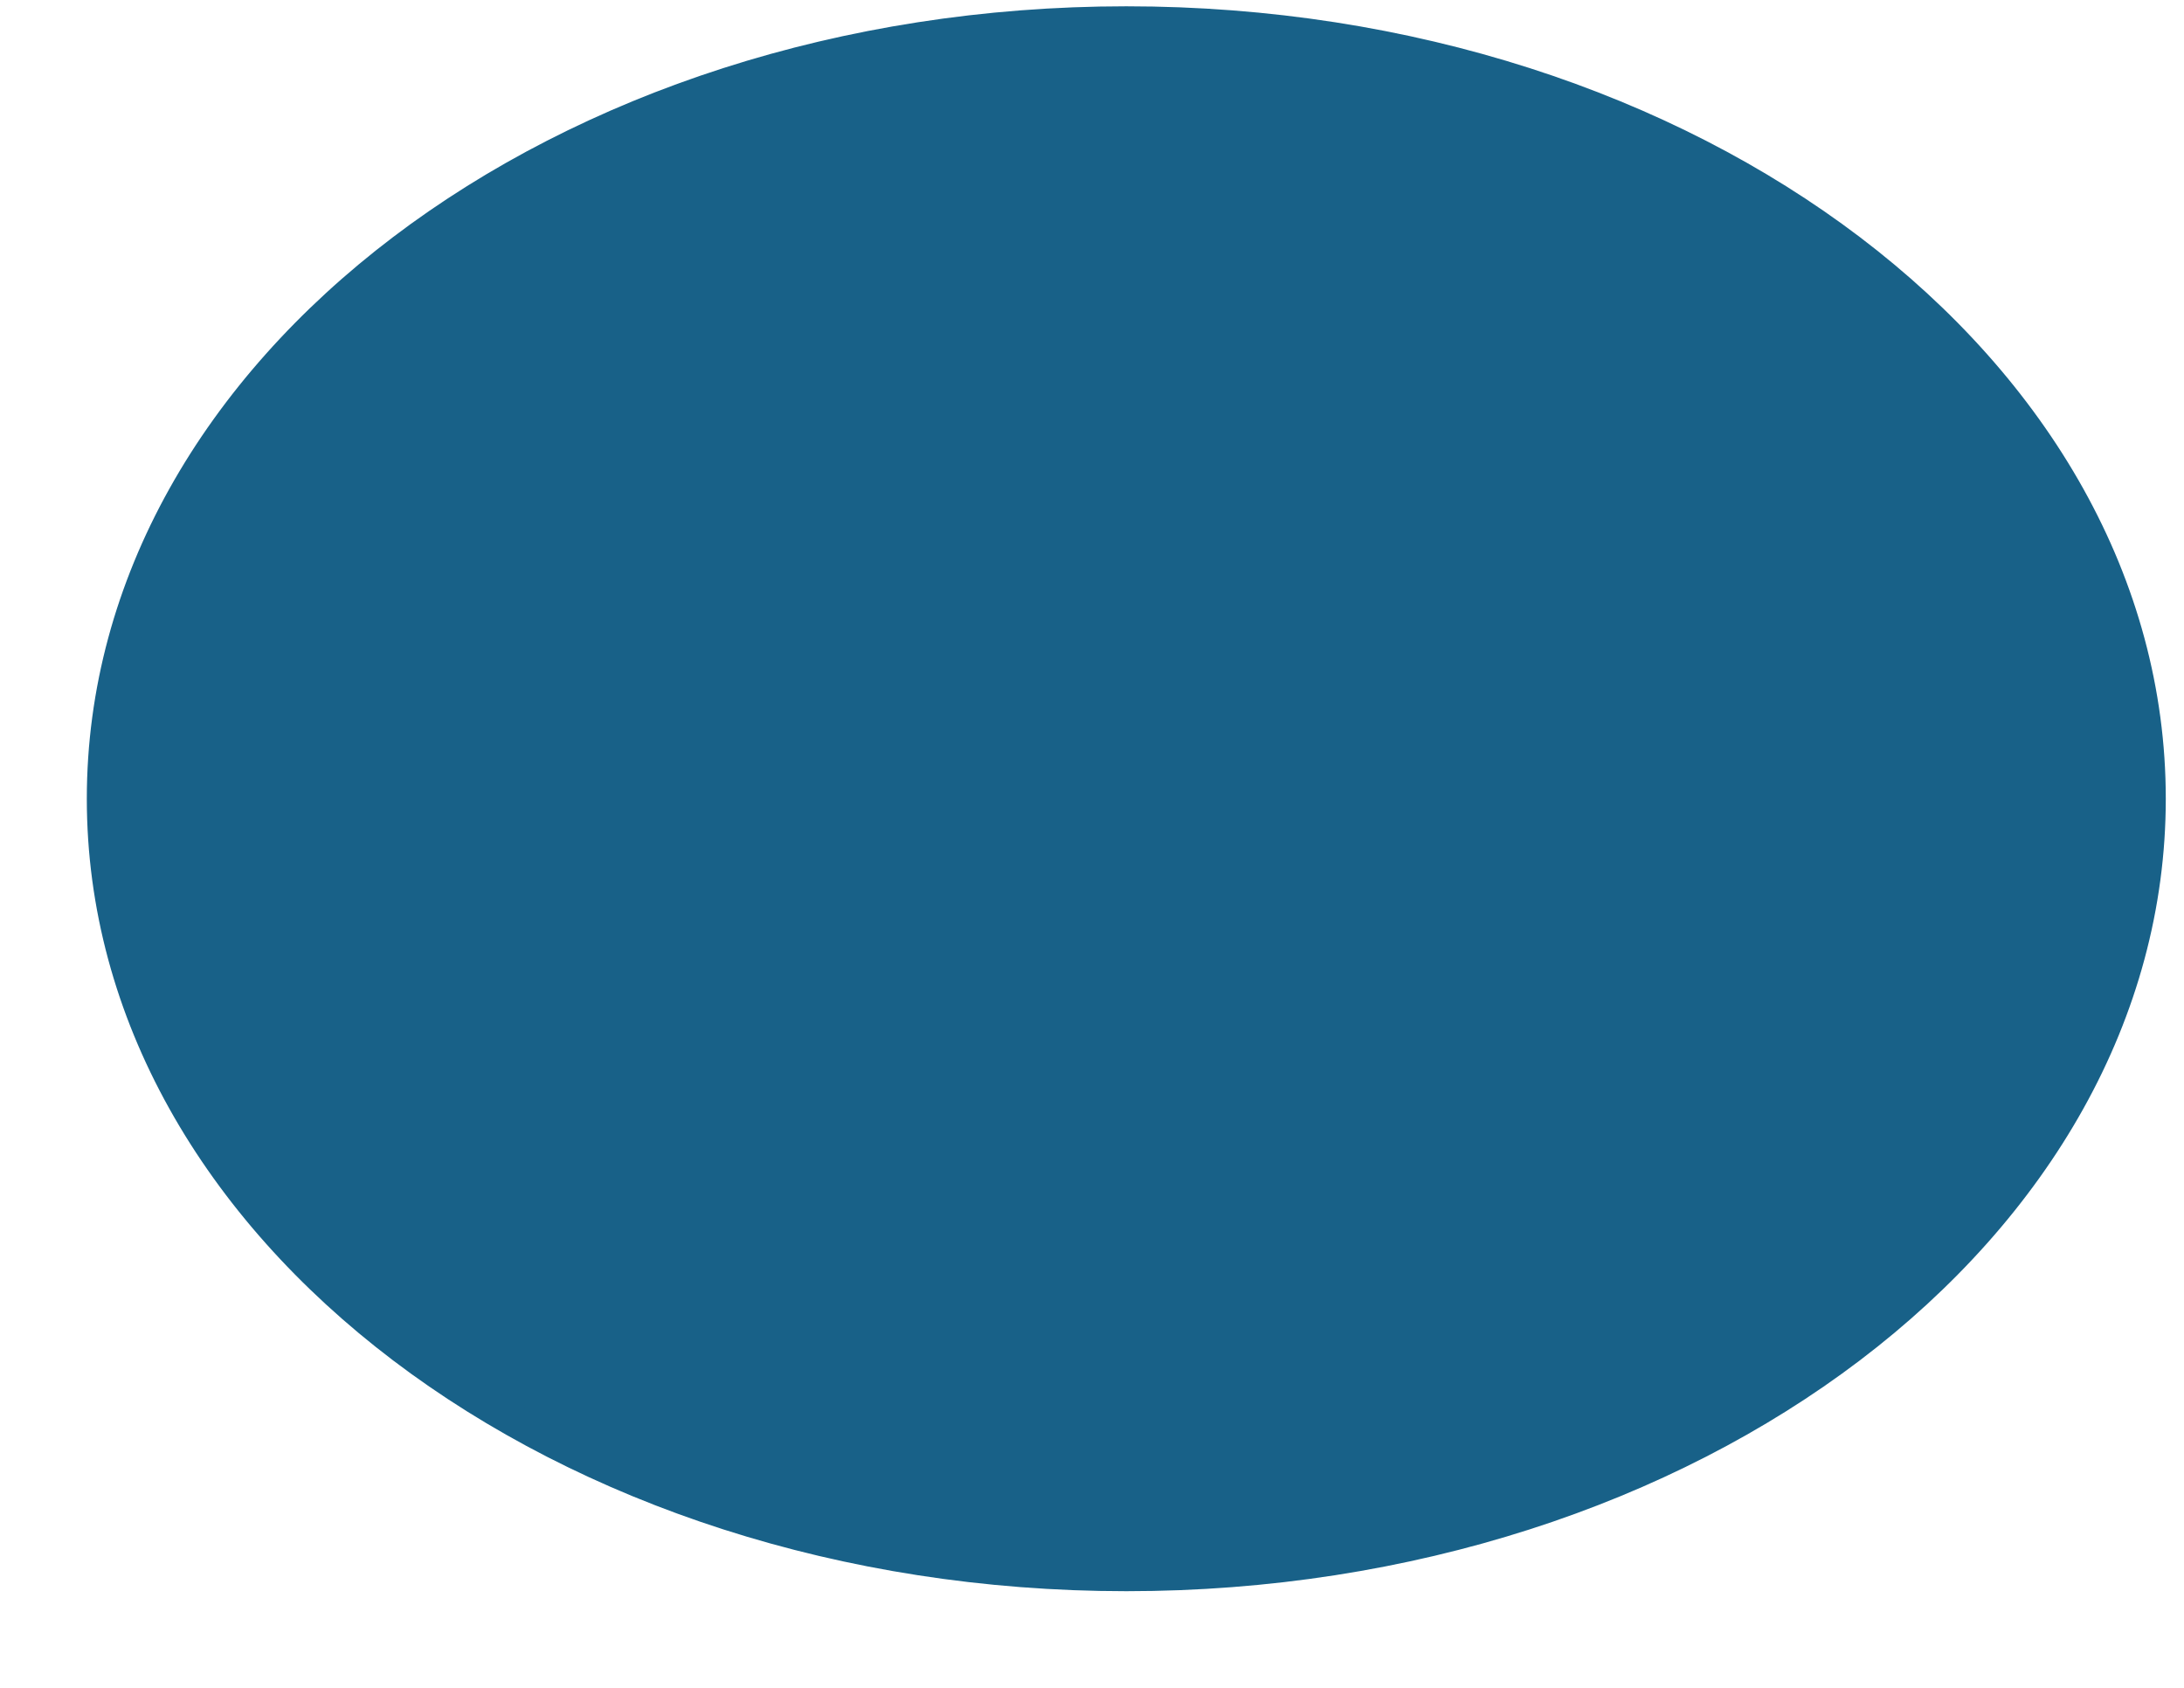
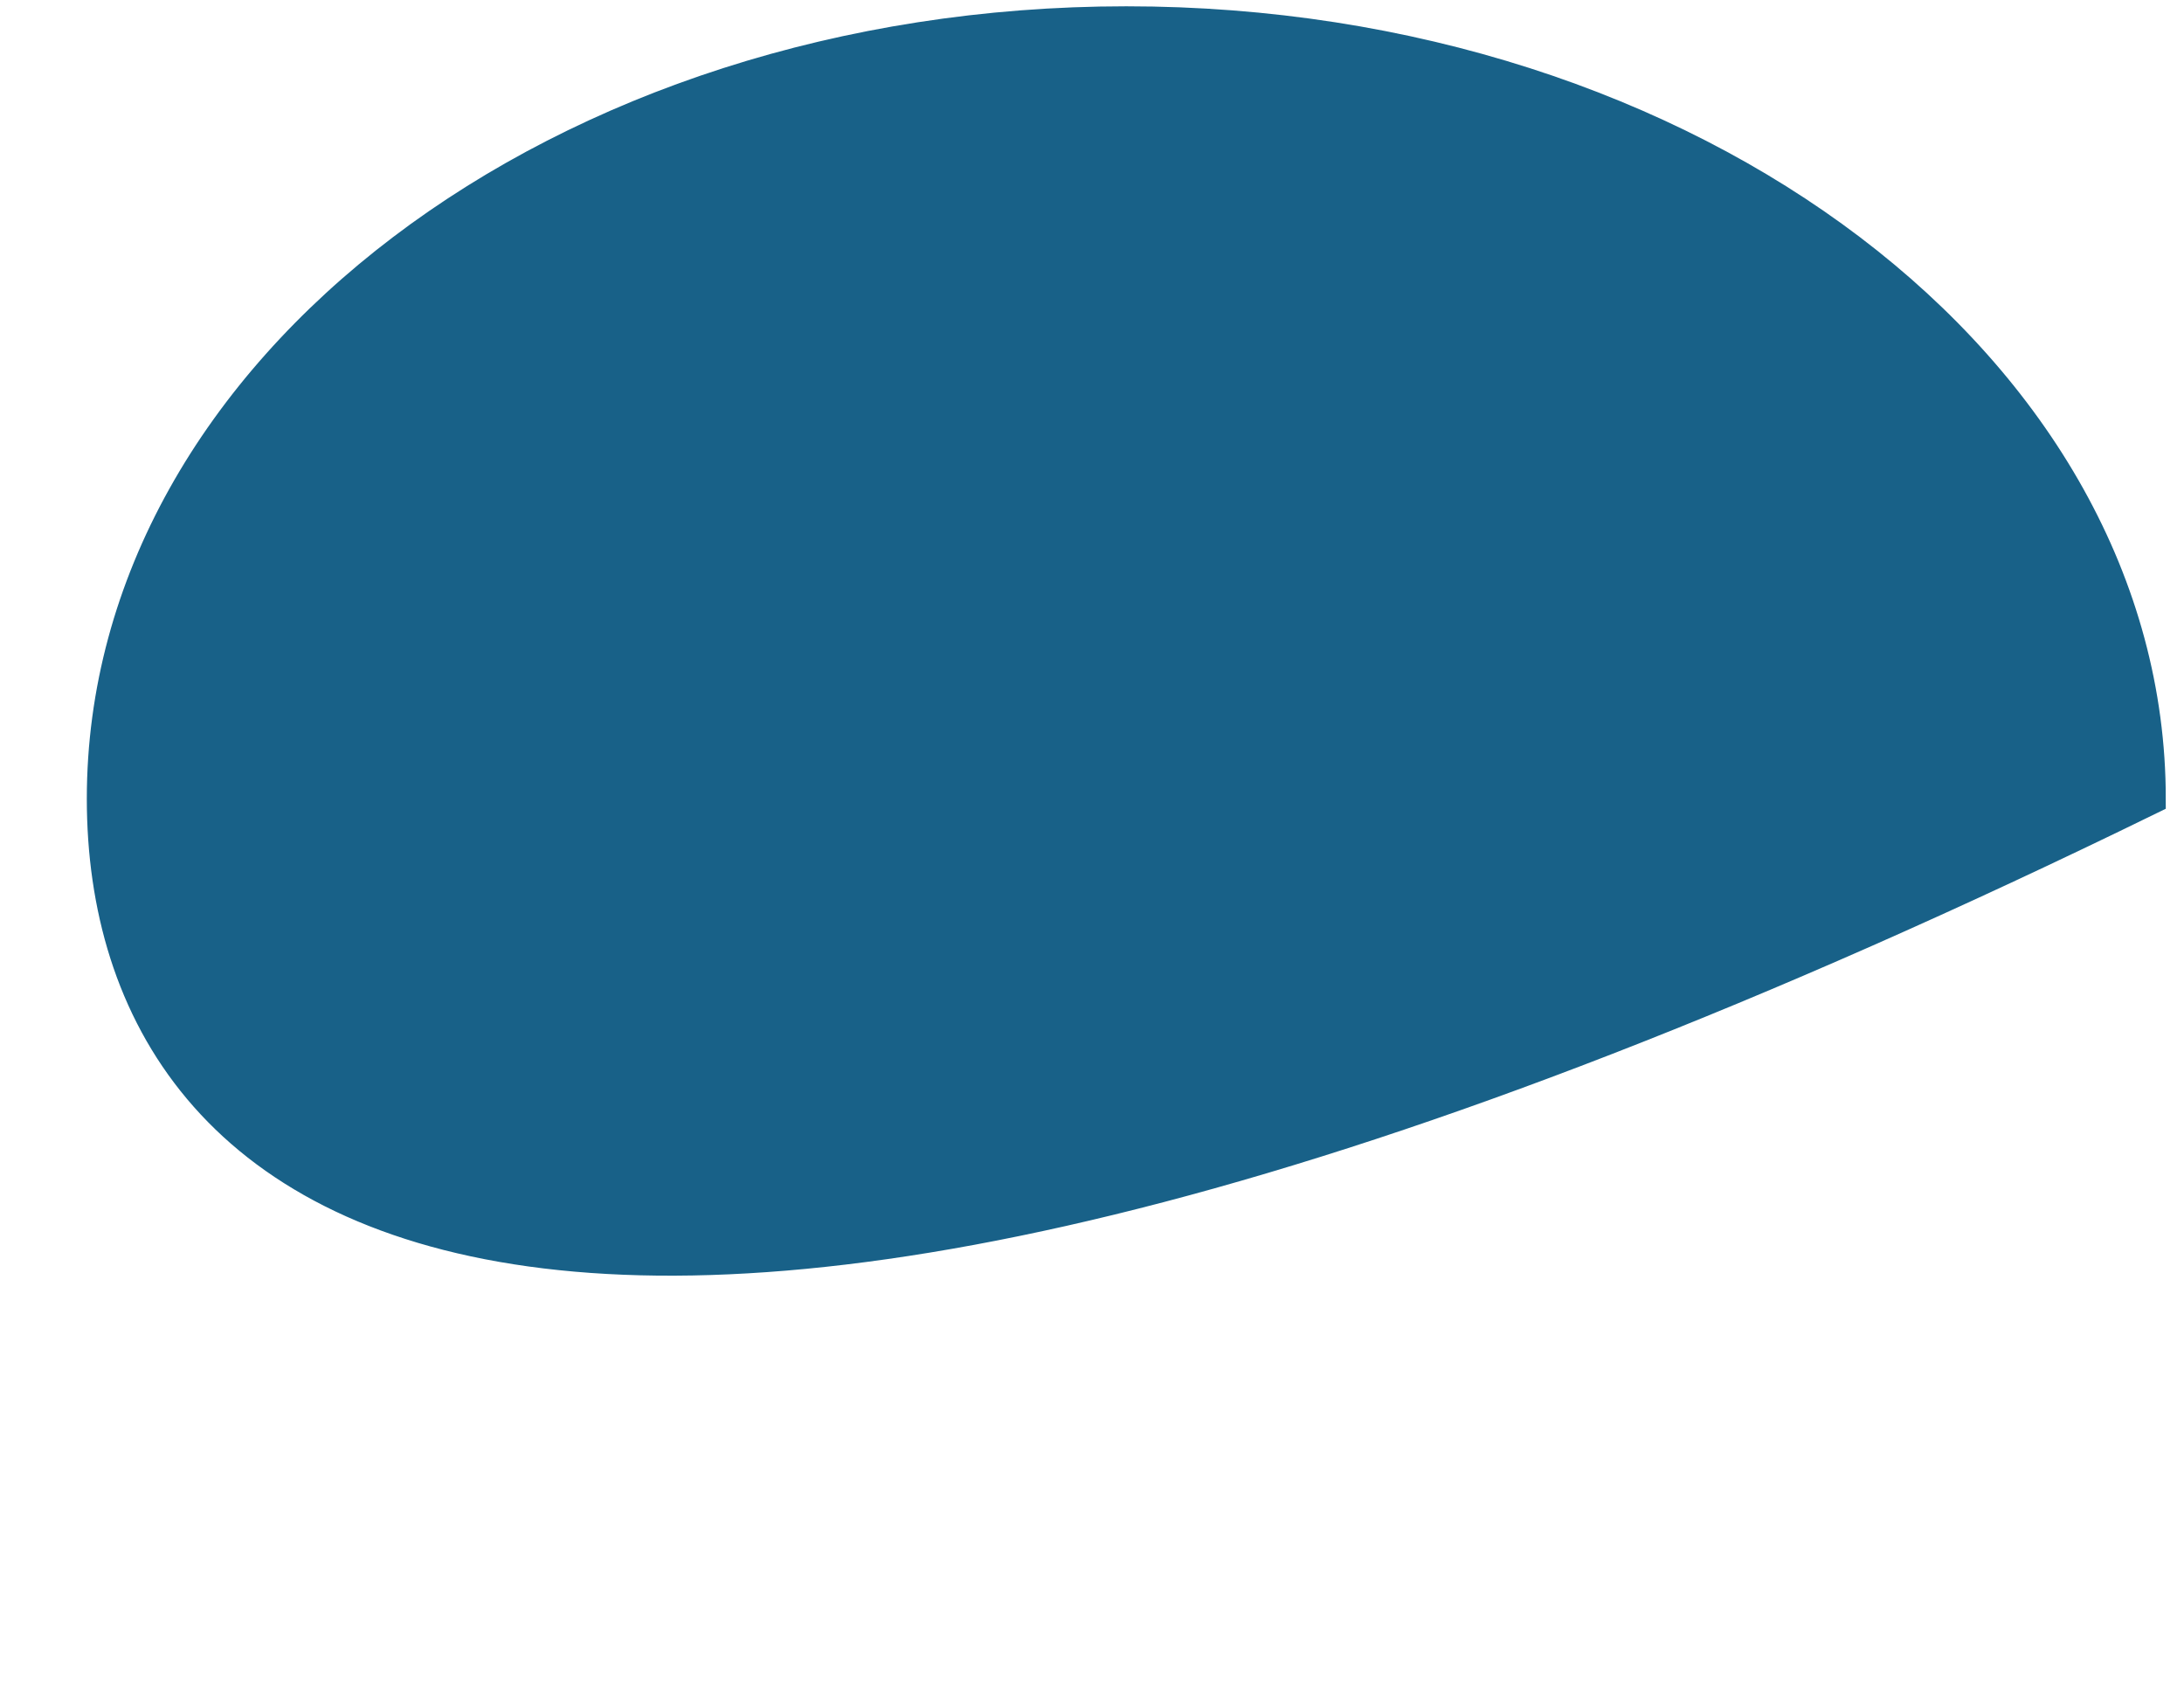
<svg xmlns="http://www.w3.org/2000/svg" width="22" height="17" viewBox="0 0 22 17" fill="none">
-   <path d="M21.655 8.045C21.655 12.361 17.043 15.865 11.346 15.865C5.656 15.865 1.036 12.361 1.036 8.045C1.036 3.729 5.656 0.225 11.346 0.225C17.043 0.225 21.655 3.729 21.655 8.045Z" fill="#186188" stroke="#186188" stroke-width="0.323" />
+   <path d="M21.655 8.045C5.656 15.865 1.036 12.361 1.036 8.045C1.036 3.729 5.656 0.225 11.346 0.225C17.043 0.225 21.655 3.729 21.655 8.045Z" fill="#186188" stroke="#186188" stroke-width="0.323" />
</svg>